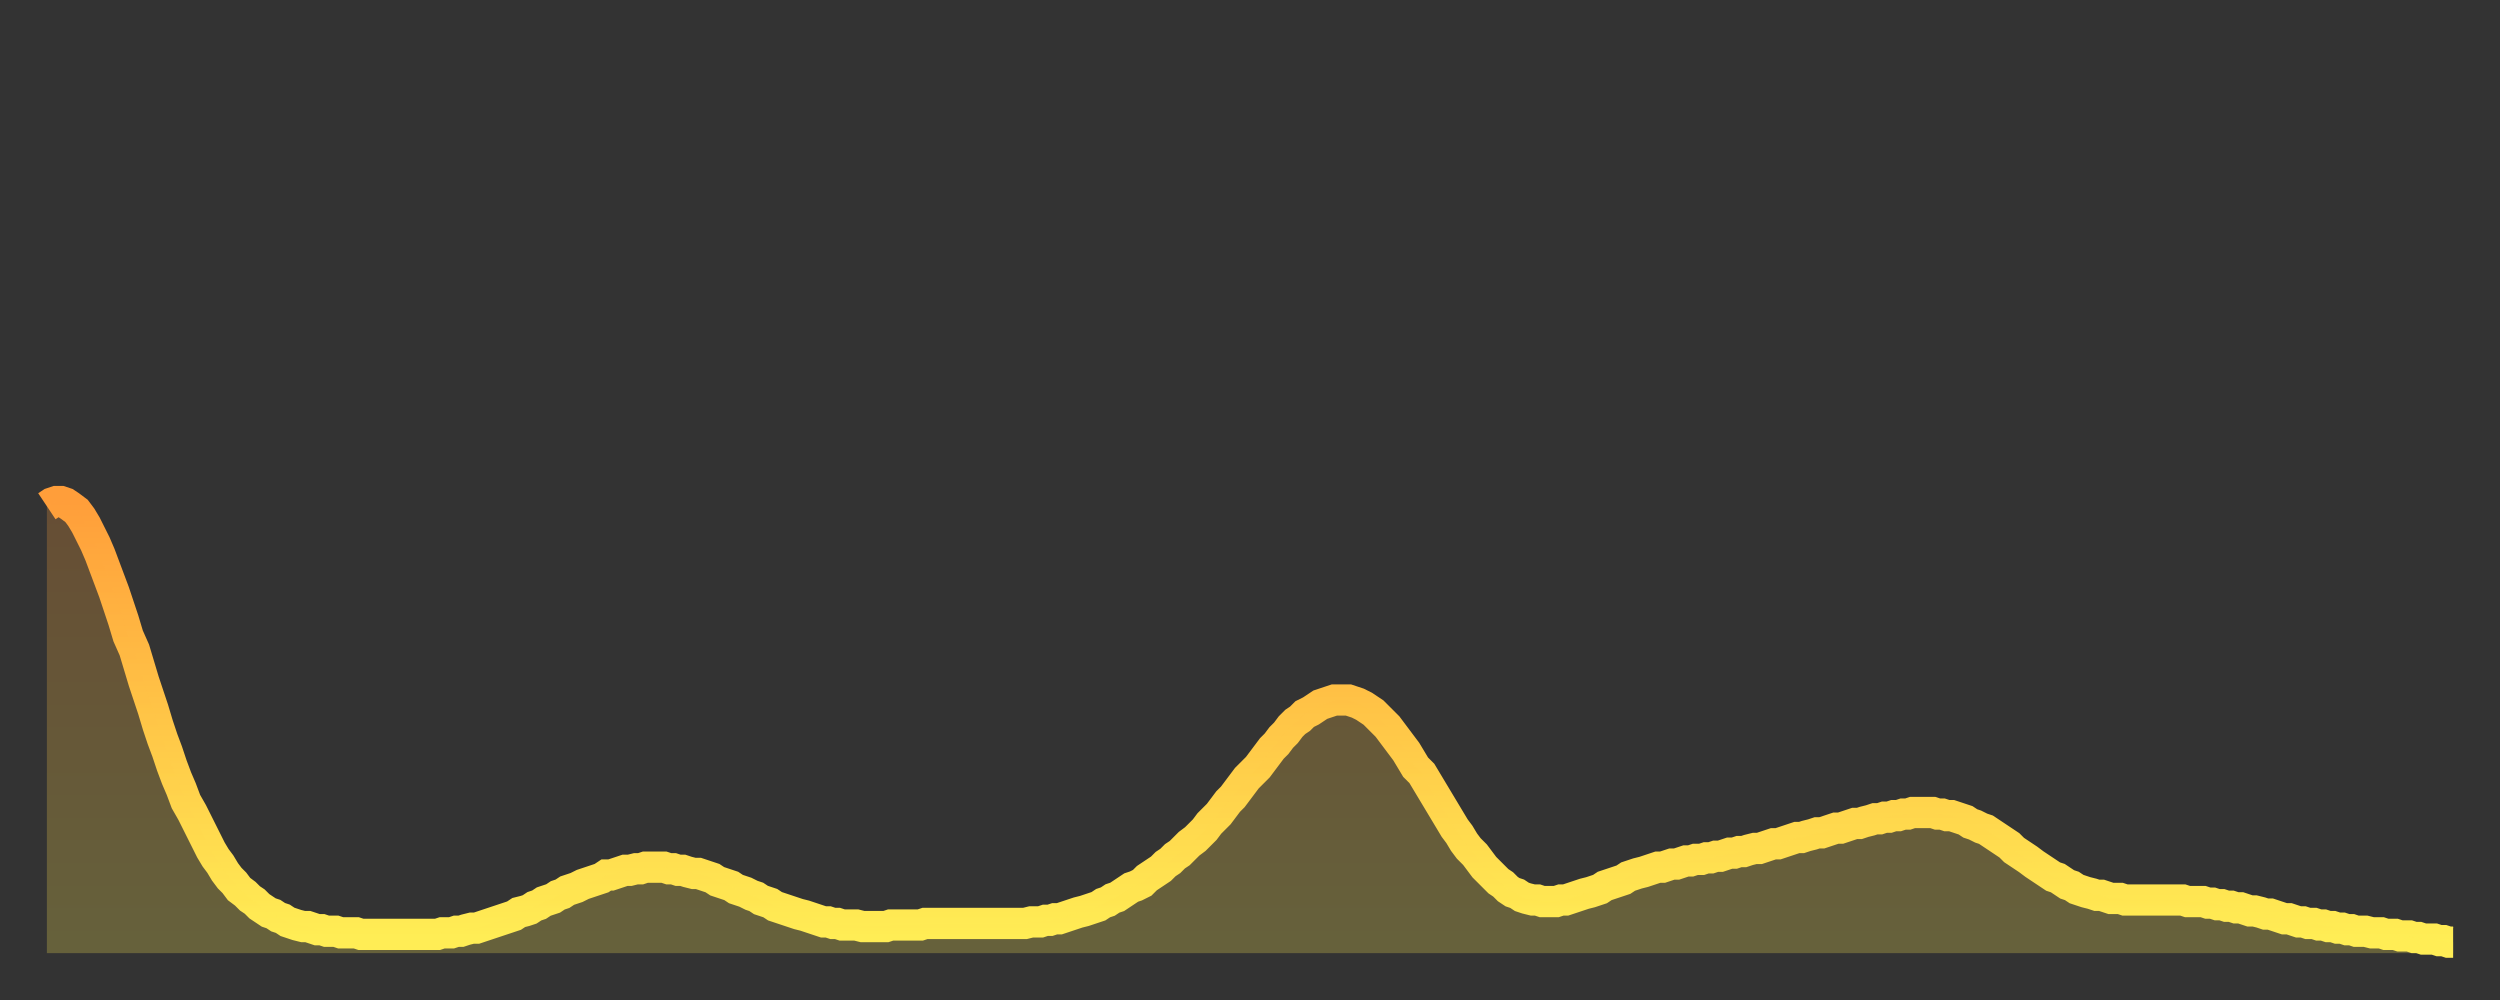
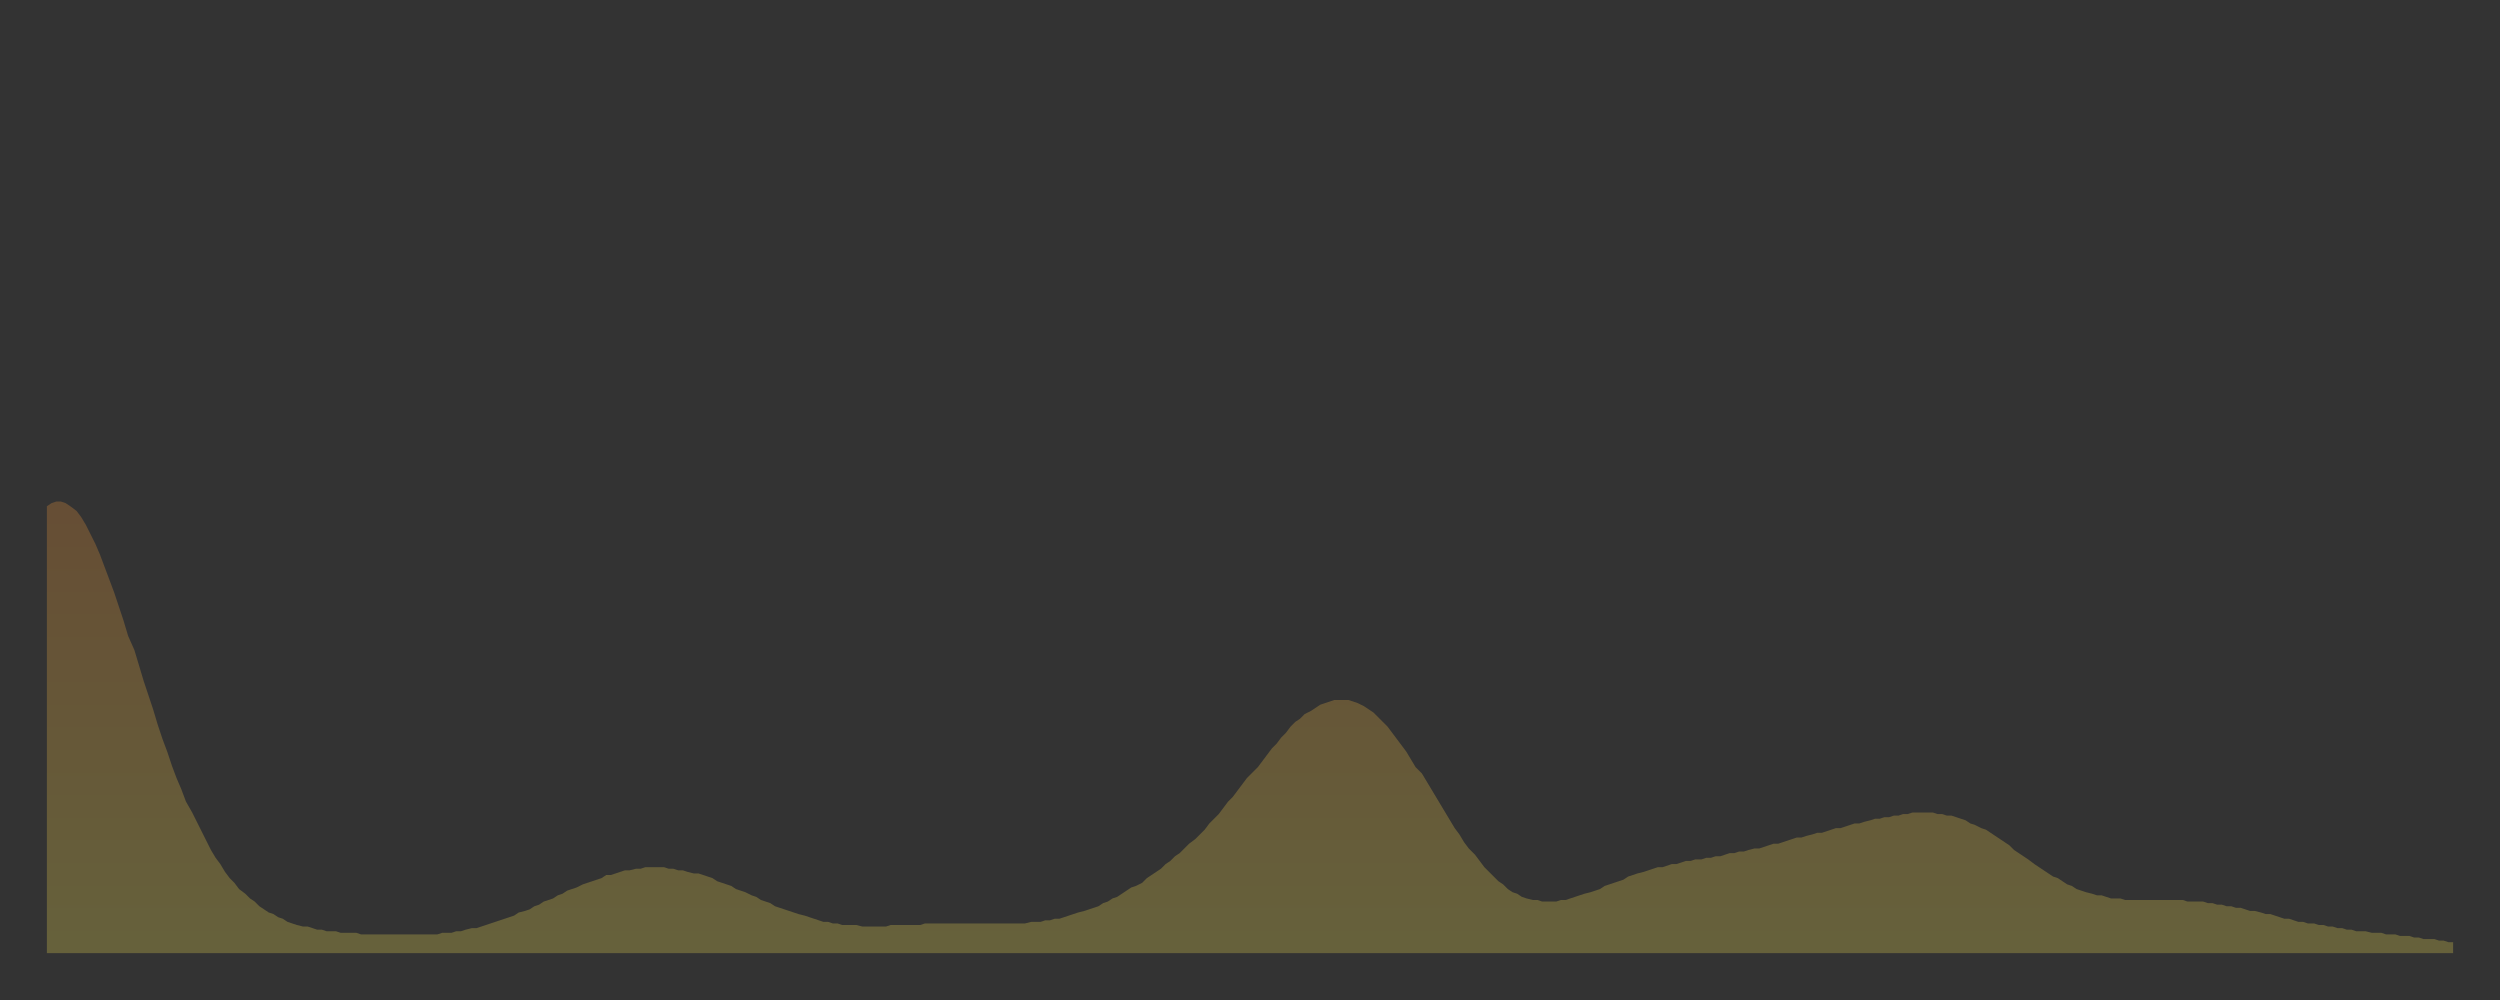
<svg xmlns="http://www.w3.org/2000/svg" baseProfile="full" height="64" version="1.1" width="160">
  <rect width="100%" height="100%" fill="#333333" stroke="none" />
  <defs>
    <linearGradient id="id10224" x1="0" x2="0" y1="0" y2="1">
      <stop offset="0%" stop-color="#ff9e3a" />
      <stop offset="50%" stop-color="#ffc647" />
      <stop offset="100%" stop-color="#ffee55" />
    </linearGradient>
  </defs>
  <g transform="translate(3,3)">
    <g>
-       <path d="M 0.0 29.4 0.3 29.2 0.6 29.1 0.9 29.1 1.2 29.2 1.5 29.4 1.9 29.7 2.2 30.1 2.5 30.6 2.8 31.2 3.1 31.8 3.4 32.5 3.7 33.3 4.0 34.1 4.3 34.9 4.6 35.8 4.9 36.7 5.2 37.7 5.6 38.6 5.9 39.6 6.2 40.6 6.5 41.5 6.8 42.4 7.1 43.4 7.4 44.3 7.7 45.1 8.0 46.0 8.3 46.8 8.6 47.5 8.9 48.3 9.3 49.0 9.6 49.6 9.9 50.2 10.2 50.8 10.5 51.4 10.8 51.9 11.1 52.3 11.4 52.8 11.7 53.2 12.0 53.5 12.3 53.9 12.7 54.2 13.0 54.5 13.3 54.7 13.6 55.0 13.9 55.2 14.2 55.4 14.5 55.5 14.8 55.7 15.1 55.8 15.4 56.0 15.7 56.1 16.0 56.2 16.4 56.3 16.7 56.3 17.0 56.4 17.3 56.5 17.6 56.5 17.9 56.6 18.2 56.6 18.5 56.6 18.8 56.7 19.1 56.7 19.4 56.7 19.8 56.7 20.1 56.8 20.4 56.8 20.7 56.8 21.0 56.8 21.3 56.8 21.6 56.8 21.9 56.8 22.2 56.8 22.5 56.8 22.8 56.8 23.1 56.8 23.5 56.8 23.8 56.8 24.1 56.8 24.4 56.8 24.7 56.8 25.0 56.8 25.3 56.7 25.6 56.7 25.9 56.7 26.2 56.6 26.5 56.6 26.8 56.5 27.2 56.4 27.5 56.4 27.8 56.3 28.1 56.2 28.4 56.1 28.7 56.0 29.0 55.9 29.3 55.8 29.6 55.7 29.9 55.6 30.2 55.4 30.6 55.3 30.9 55.2 31.2 55.0 31.5 54.9 31.8 54.7 32.1 54.6 32.4 54.5 32.7 54.3 33.0 54.2 33.3 54.0 33.6 53.9 33.9 53.8 34.3 53.6 34.6 53.5 34.9 53.4 35.2 53.3 35.5 53.2 35.8 53.0 36.1 53.0 36.4 52.9 36.7 52.8 37.0 52.7 37.3 52.7 37.7 52.6 38.0 52.6 38.3 52.5 38.6 52.5 38.9 52.5 39.2 52.5 39.5 52.5 39.8 52.6 40.1 52.6 40.4 52.7 40.7 52.7 41.0 52.8 41.4 52.9 41.7 52.9 42.0 53.0 42.3 53.1 42.6 53.2 42.9 53.4 43.2 53.5 43.5 53.6 43.8 53.7 44.1 53.9 44.4 54.0 44.7 54.1 45.1 54.3 45.4 54.4 45.7 54.6 46.0 54.7 46.3 54.8 46.6 55.0 46.9 55.1 47.2 55.2 47.5 55.3 47.8 55.4 48.1 55.5 48.5 55.6 48.8 55.7 49.1 55.8 49.4 55.9 49.7 56.0 50.0 56.0 50.3 56.1 50.6 56.1 50.9 56.2 51.2 56.2 51.5 56.2 51.8 56.2 52.2 56.3 52.5 56.3 52.8 56.3 53.1 56.3 53.4 56.3 53.7 56.3 54.0 56.2 54.3 56.2 54.6 56.2 54.9 56.2 55.2 56.2 55.6 56.2 55.9 56.2 56.2 56.1 56.5 56.1 56.8 56.1 57.1 56.1 57.4 56.1 57.7 56.1 58.0 56.1 58.3 56.1 58.6 56.1 58.9 56.1 59.3 56.1 59.6 56.1 59.9 56.1 60.2 56.1 60.5 56.1 60.8 56.1 61.1 56.1 61.4 56.1 61.7 56.1 62.0 56.1 62.3 56.1 62.6 56.1 63.0 56.0 63.3 56.0 63.6 56.0 63.9 55.9 64.2 55.9 64.5 55.8 64.8 55.8 65.1 55.7 65.4 55.6 65.7 55.5 66.0 55.4 66.4 55.3 66.7 55.2 67.0 55.1 67.3 55.0 67.6 54.8 67.9 54.7 68.2 54.5 68.5 54.4 68.8 54.2 69.1 54.0 69.4 53.8 69.7 53.7 70.1 53.5 70.4 53.2 70.7 53.0 71.0 52.8 71.3 52.6 71.6 52.3 71.9 52.1 72.2 51.8 72.5 51.6 72.8 51.3 73.1 51.0 73.5 50.7 73.8 50.4 74.1 50.1 74.4 49.7 74.7 49.4 75.0 49.1 75.3 48.7 75.6 48.3 75.9 48.0 76.2 47.6 76.5 47.2 76.8 46.8 77.2 46.4 77.5 46.1 77.8 45.7 78.1 45.3 78.4 44.9 78.7 44.6 79.0 44.2 79.3 43.9 79.6 43.5 79.9 43.2 80.2 43.0 80.5 42.7 80.9 42.5 81.2 42.3 81.5 42.1 81.8 42.0 82.1 41.9 82.4 41.8 82.7 41.8 83.0 41.8 83.3 41.8 83.6 41.9 83.9 42.0 84.3 42.2 84.6 42.4 84.9 42.6 85.2 42.9 85.5 43.2 85.8 43.5 86.1 43.9 86.4 44.3 86.7 44.7 87.0 45.1 87.3 45.6 87.6 46.1 88.0 46.5 88.3 47.0 88.6 47.5 88.9 48.0 89.2 48.5 89.5 49.0 89.8 49.5 90.1 50.0 90.4 50.4 90.7 50.9 91.0 51.3 91.4 51.7 91.7 52.1 92.0 52.5 92.3 52.8 92.6 53.1 92.9 53.4 93.2 53.6 93.5 53.9 93.8 54.1 94.1 54.2 94.4 54.4 94.7 54.5 95.1 54.6 95.4 54.6 95.7 54.7 96.0 54.7 96.3 54.7 96.6 54.7 96.9 54.6 97.2 54.6 97.5 54.5 97.8 54.4 98.1 54.3 98.4 54.2 98.8 54.1 99.1 54.0 99.4 53.9 99.7 53.7 100.0 53.6 100.3 53.5 100.6 53.4 100.9 53.3 101.2 53.1 101.5 53.0 101.8 52.9 102.2 52.8 102.5 52.7 102.8 52.6 103.1 52.5 103.4 52.5 103.7 52.4 104.0 52.3 104.3 52.3 104.6 52.2 104.9 52.1 105.2 52.1 105.5 52.0 105.9 52.0 106.2 51.9 106.5 51.9 106.8 51.8 107.1 51.8 107.4 51.7 107.7 51.6 108.0 51.6 108.3 51.5 108.6 51.5 108.9 51.4 109.3 51.3 109.6 51.3 109.9 51.2 110.2 51.1 110.5 51.0 110.8 51.0 111.1 50.9 111.4 50.8 111.7 50.7 112.0 50.6 112.3 50.6 112.6 50.5 113.0 50.4 113.3 50.3 113.6 50.3 113.9 50.2 114.2 50.1 114.5 50.0 114.8 50.0 115.1 49.9 115.4 49.8 115.7 49.7 116.0 49.7 116.3 49.6 116.7 49.5 117.0 49.4 117.3 49.4 117.6 49.3 117.9 49.3 118.2 49.2 118.5 49.2 118.8 49.1 119.1 49.1 119.4 49.0 119.7 49.0 120.1 49.0 120.4 49.0 120.7 49.0 121.0 49.1 121.3 49.1 121.6 49.2 121.9 49.2 122.2 49.3 122.5 49.4 122.8 49.5 123.1 49.7 123.4 49.8 123.8 50.0 124.1 50.1 124.4 50.3 124.7 50.5 125.0 50.7 125.3 50.9 125.6 51.1 125.9 51.4 126.2 51.6 126.5 51.8 126.8 52.0 127.2 52.3 127.5 52.5 127.8 52.7 128.1 52.9 128.4 53.1 128.7 53.2 129.0 53.4 129.3 53.6 129.6 53.7 129.9 53.9 130.2 54.0 130.5 54.1 130.9 54.2 131.2 54.3 131.5 54.3 131.8 54.4 132.1 54.5 132.4 54.5 132.7 54.5 133.0 54.6 133.3 54.6 133.6 54.6 133.9 54.6 134.2 54.6 134.6 54.6 134.9 54.6 135.2 54.6 135.5 54.6 135.8 54.6 136.1 54.6 136.4 54.6 136.7 54.6 137.0 54.7 137.3 54.7 137.6 54.7 138.0 54.7 138.3 54.8 138.6 54.8 138.9 54.9 139.2 54.9 139.5 55.0 139.8 55.0 140.1 55.1 140.4 55.1 140.7 55.2 141.0 55.3 141.3 55.3 141.7 55.4 142.0 55.5 142.3 55.5 142.6 55.6 142.9 55.7 143.2 55.8 143.5 55.8 143.8 55.9 144.1 56.0 144.4 56.0 144.7 56.1 145.1 56.1 145.4 56.2 145.7 56.2 146.0 56.3 146.3 56.3 146.6 56.4 146.9 56.4 147.2 56.5 147.5 56.5 147.8 56.6 148.1 56.6 148.4 56.6 148.8 56.7 149.1 56.7 149.4 56.7 149.7 56.8 150.0 56.8 150.3 56.8 150.6 56.9 150.9 56.9 151.2 56.9 151.5 57.0 151.8 57.0 152.1 57.1 152.5 57.1 152.8 57.1 153.1 57.2 153.4 57.2 153.7 57.3 154.0 57.3" fill="none" id="graph-curve" opacity="1" stroke="url(#id10224)" stroke-width="2" />
      <path d="M 0 58 L 0.0 29.4 0.3 29.2 0.6 29.1 0.9 29.1 1.2 29.2 1.5 29.4 1.9 29.7 2.2 30.1 2.5 30.6 2.8 31.2 3.1 31.8 3.4 32.5 3.7 33.3 4.0 34.1 4.3 34.9 4.6 35.8 4.9 36.7 5.2 37.7 5.6 38.6 5.9 39.6 6.2 40.6 6.5 41.5 6.8 42.4 7.1 43.4 7.4 44.3 7.7 45.1 8.0 46.0 8.3 46.8 8.6 47.5 8.9 48.3 9.3 49.0 9.6 49.6 9.9 50.2 10.2 50.8 10.5 51.4 10.8 51.9 11.1 52.3 11.4 52.8 11.7 53.2 12.0 53.5 12.3 53.9 12.7 54.2 13.0 54.5 13.3 54.7 13.6 55.0 13.9 55.2 14.2 55.4 14.5 55.5 14.8 55.7 15.1 55.8 15.4 56.0 15.7 56.1 16.0 56.2 16.4 56.3 16.7 56.3 17.0 56.4 17.3 56.5 17.6 56.5 17.9 56.6 18.2 56.6 18.5 56.6 18.8 56.7 19.1 56.7 19.4 56.7 19.8 56.7 20.1 56.8 20.4 56.8 20.7 56.8 21.0 56.8 21.3 56.8 21.6 56.8 21.9 56.8 22.2 56.8 22.5 56.8 22.8 56.8 23.1 56.8 23.5 56.8 23.8 56.8 24.1 56.8 24.4 56.8 24.7 56.8 25.0 56.8 25.3 56.7 25.6 56.7 25.9 56.7 26.2 56.6 26.5 56.6 26.8 56.5 27.2 56.4 27.5 56.4 27.8 56.3 28.1 56.2 28.4 56.1 28.7 56.0 29.0 55.9 29.3 55.8 29.6 55.7 29.9 55.6 30.2 55.4 30.6 55.3 30.9 55.2 31.2 55.0 31.5 54.9 31.8 54.7 32.1 54.6 32.4 54.5 32.7 54.3 33.0 54.2 33.3 54.0 33.6 53.9 33.9 53.8 34.3 53.6 34.6 53.5 34.9 53.4 35.2 53.3 35.5 53.2 35.8 53.0 36.1 53.0 36.4 52.9 36.7 52.8 37.0 52.7 37.3 52.7 37.7 52.6 38.0 52.6 38.3 52.5 38.6 52.5 38.9 52.5 39.2 52.5 39.5 52.5 39.8 52.6 40.1 52.6 40.4 52.7 40.7 52.7 41.0 52.8 41.4 52.9 41.7 52.9 42.0 53.0 42.3 53.1 42.6 53.2 42.9 53.4 43.2 53.5 43.5 53.6 43.8 53.7 44.1 53.9 44.4 54.0 44.7 54.1 45.1 54.3 45.4 54.4 45.7 54.6 46.0 54.7 46.3 54.8 46.6 55.0 46.9 55.1 47.2 55.2 47.5 55.3 47.8 55.4 48.1 55.5 48.5 55.6 48.8 55.7 49.1 55.8 49.4 55.9 49.7 56.0 50.0 56.0 50.3 56.1 50.6 56.1 50.9 56.2 51.2 56.2 51.5 56.2 51.8 56.2 52.2 56.3 52.5 56.3 52.8 56.3 53.1 56.3 53.4 56.3 53.7 56.3 54.0 56.2 54.3 56.2 54.6 56.2 54.9 56.2 55.2 56.2 55.6 56.2 55.9 56.2 56.2 56.1 56.5 56.1 56.8 56.1 57.1 56.1 57.4 56.1 57.7 56.1 58.0 56.1 58.3 56.1 58.6 56.1 58.9 56.1 59.3 56.1 59.6 56.1 59.9 56.1 60.2 56.1 60.5 56.1 60.8 56.1 61.1 56.1 61.4 56.1 61.7 56.1 62.0 56.1 62.3 56.1 62.6 56.1 63.0 56.0 63.3 56.0 63.6 56.0 63.9 55.9 64.2 55.9 64.5 55.8 64.8 55.8 65.1 55.7 65.4 55.6 65.7 55.5 66.0 55.4 66.4 55.3 66.7 55.2 67.0 55.1 67.3 55.0 67.6 54.8 67.9 54.7 68.2 54.5 68.5 54.4 68.8 54.2 69.1 54.0 69.4 53.8 69.7 53.7 70.1 53.5 70.4 53.2 70.7 53.0 71.0 52.8 71.3 52.6 71.6 52.3 71.9 52.1 72.2 51.8 72.5 51.6 72.8 51.3 73.1 51.0 73.5 50.7 73.8 50.4 74.1 50.1 74.4 49.7 74.7 49.4 75.0 49.1 75.3 48.7 75.6 48.3 75.9 48.0 76.2 47.6 76.5 47.2 76.8 46.8 77.2 46.4 77.5 46.1 77.8 45.7 78.1 45.3 78.4 44.9 78.7 44.6 79.0 44.2 79.3 43.9 79.6 43.5 79.9 43.2 80.2 43.0 80.5 42.7 80.9 42.5 81.2 42.3 81.5 42.1 81.8 42.0 82.1 41.9 82.4 41.8 82.7 41.8 83.0 41.8 83.3 41.8 83.6 41.9 83.9 42.0 84.3 42.2 84.6 42.4 84.9 42.6 85.2 42.9 85.5 43.2 85.8 43.5 86.1 43.9 86.4 44.3 86.7 44.7 87.0 45.1 87.3 45.6 87.6 46.1 88.0 46.5 88.3 47.0 88.6 47.5 88.9 48.0 89.2 48.5 89.5 49.0 89.8 49.5 90.1 50.0 90.4 50.4 90.7 50.9 91.0 51.3 91.4 51.7 91.7 52.1 92.0 52.5 92.3 52.8 92.6 53.1 92.9 53.4 93.2 53.6 93.5 53.9 93.8 54.1 94.1 54.2 94.4 54.4 94.7 54.5 95.1 54.6 95.4 54.6 95.7 54.7 96.0 54.7 96.3 54.7 96.6 54.7 96.9 54.6 97.2 54.6 97.5 54.5 97.8 54.4 98.1 54.3 98.4 54.2 98.8 54.1 99.1 54.0 99.4 53.9 99.7 53.7 100.0 53.6 100.3 53.5 100.6 53.4 100.9 53.3 101.2 53.1 101.5 53.0 101.8 52.9 102.2 52.8 102.5 52.7 102.8 52.6 103.1 52.5 103.4 52.5 103.7 52.4 104.0 52.3 104.3 52.3 104.6 52.2 104.9 52.1 105.2 52.1 105.5 52.0 105.9 52.0 106.2 51.9 106.5 51.9 106.8 51.8 107.1 51.8 107.4 51.7 107.7 51.6 108.0 51.6 108.3 51.5 108.6 51.5 108.9 51.4 109.3 51.3 109.6 51.3 109.9 51.2 110.2 51.1 110.5 51.0 110.8 51.0 111.1 50.9 111.4 50.8 111.7 50.7 112.0 50.6 112.3 50.6 112.6 50.5 113.0 50.4 113.3 50.3 113.6 50.3 113.9 50.2 114.2 50.1 114.5 50.0 114.8 50.0 115.1 49.9 115.4 49.8 115.7 49.7 116.0 49.7 116.3 49.6 116.7 49.5 117.0 49.4 117.3 49.4 117.6 49.3 117.9 49.3 118.2 49.2 118.5 49.2 118.8 49.1 119.1 49.1 119.4 49.0 119.7 49.0 120.1 49.0 120.4 49.0 120.7 49.0 121.0 49.1 121.3 49.1 121.6 49.2 121.9 49.2 122.2 49.3 122.5 49.4 122.8 49.5 123.1 49.7 123.4 49.8 123.8 50.0 124.1 50.1 124.4 50.3 124.7 50.5 125.0 50.7 125.3 50.9 125.6 51.1 125.9 51.4 126.2 51.6 126.5 51.8 126.8 52.0 127.2 52.3 127.5 52.5 127.8 52.7 128.1 52.9 128.4 53.1 128.7 53.2 129.0 53.4 129.3 53.6 129.6 53.7 129.9 53.9 130.2 54.0 130.5 54.1 130.9 54.2 131.2 54.3 131.5 54.3 131.8 54.4 132.1 54.5 132.4 54.5 132.7 54.5 133.0 54.6 133.3 54.6 133.6 54.6 133.9 54.6 134.2 54.6 134.6 54.6 134.9 54.6 135.2 54.6 135.5 54.6 135.8 54.6 136.1 54.6 136.4 54.6 136.7 54.6 137.0 54.7 137.3 54.7 137.6 54.7 138.0 54.7 138.3 54.8 138.6 54.8 138.9 54.9 139.2 54.9 139.5 55.0 139.8 55.0 140.1 55.1 140.4 55.1 140.7 55.2 141.0 55.3 141.3 55.3 141.7 55.4 142.0 55.5 142.3 55.5 142.6 55.6 142.9 55.7 143.2 55.8 143.5 55.8 143.8 55.9 144.1 56.0 144.4 56.0 144.7 56.1 145.1 56.1 145.4 56.2 145.7 56.2 146.0 56.3 146.3 56.3 146.6 56.4 146.9 56.4 147.2 56.5 147.5 56.5 147.8 56.6 148.1 56.6 148.4 56.6 148.8 56.7 149.1 56.7 149.4 56.7 149.7 56.8 150.0 56.8 150.3 56.8 150.6 56.9 150.9 56.9 151.2 56.9 151.5 57.0 151.8 57.0 152.1 57.1 152.5 57.1 152.8 57.1 153.1 57.2 153.4 57.2 153.7 57.3 154.0 57.3 154 58" fill="url(#id10224)" fill-opacity=".25" id="graph-shadow" />
    </g>
  </g>
</svg>